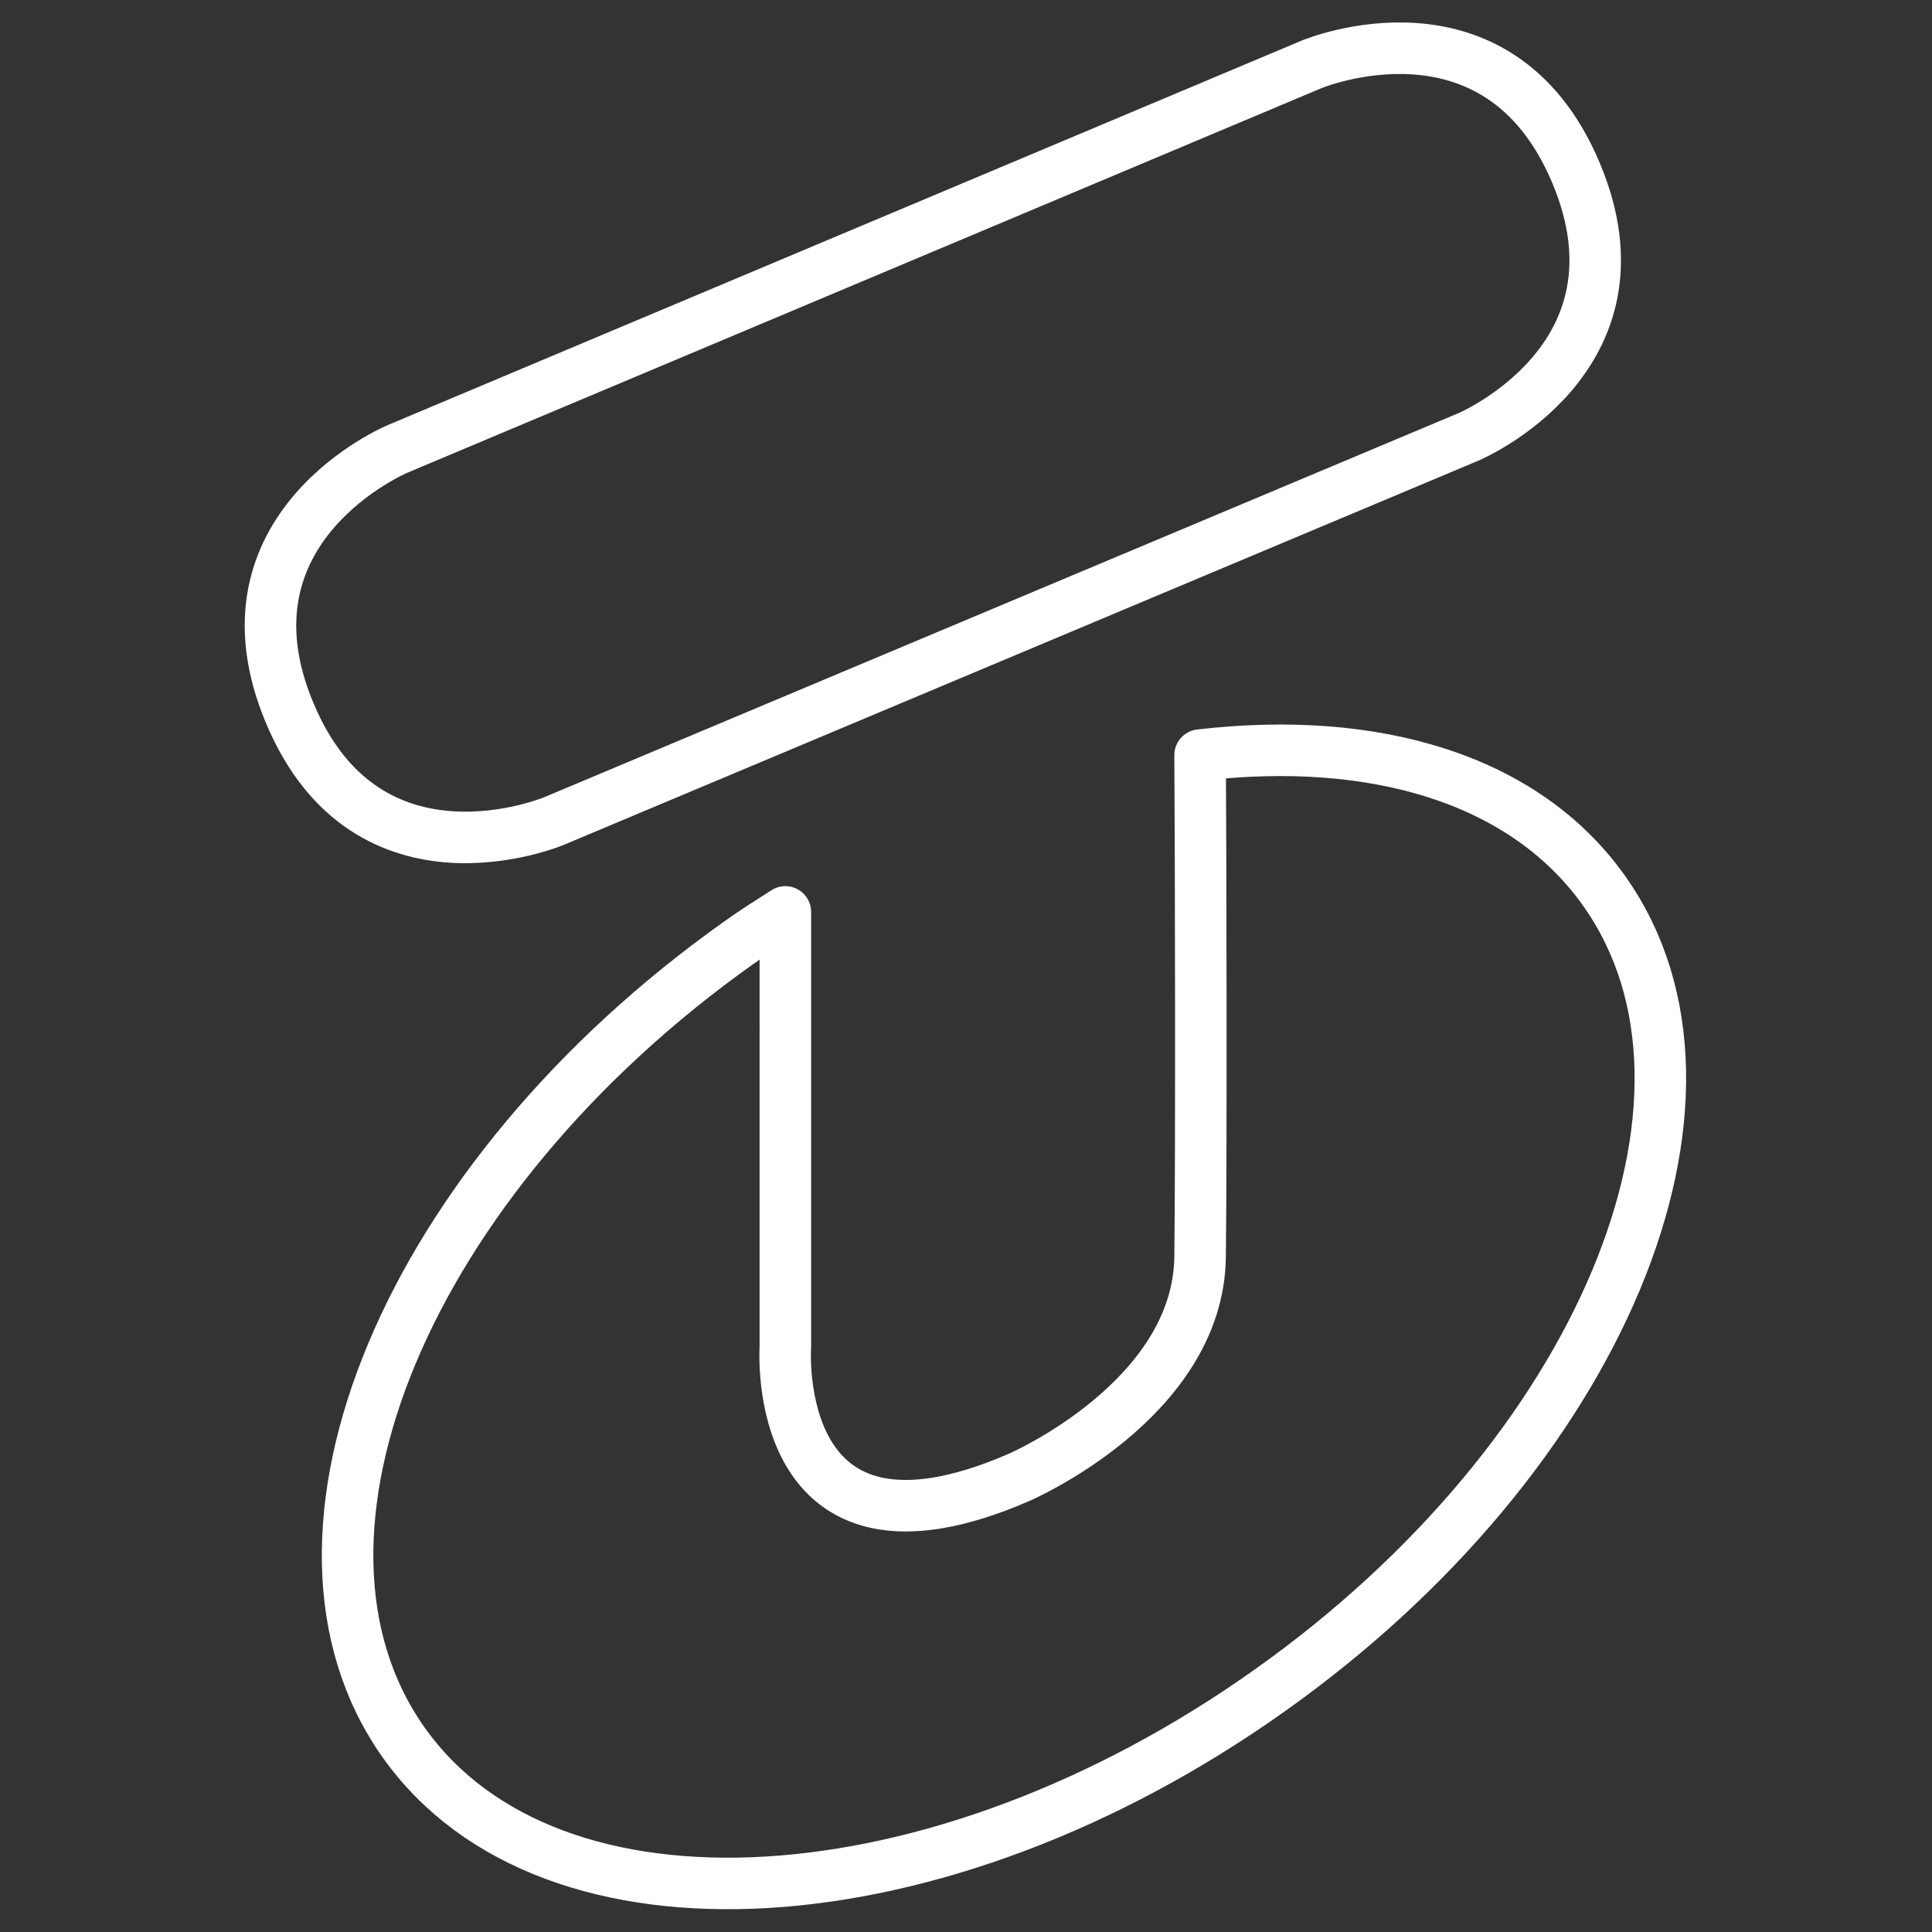
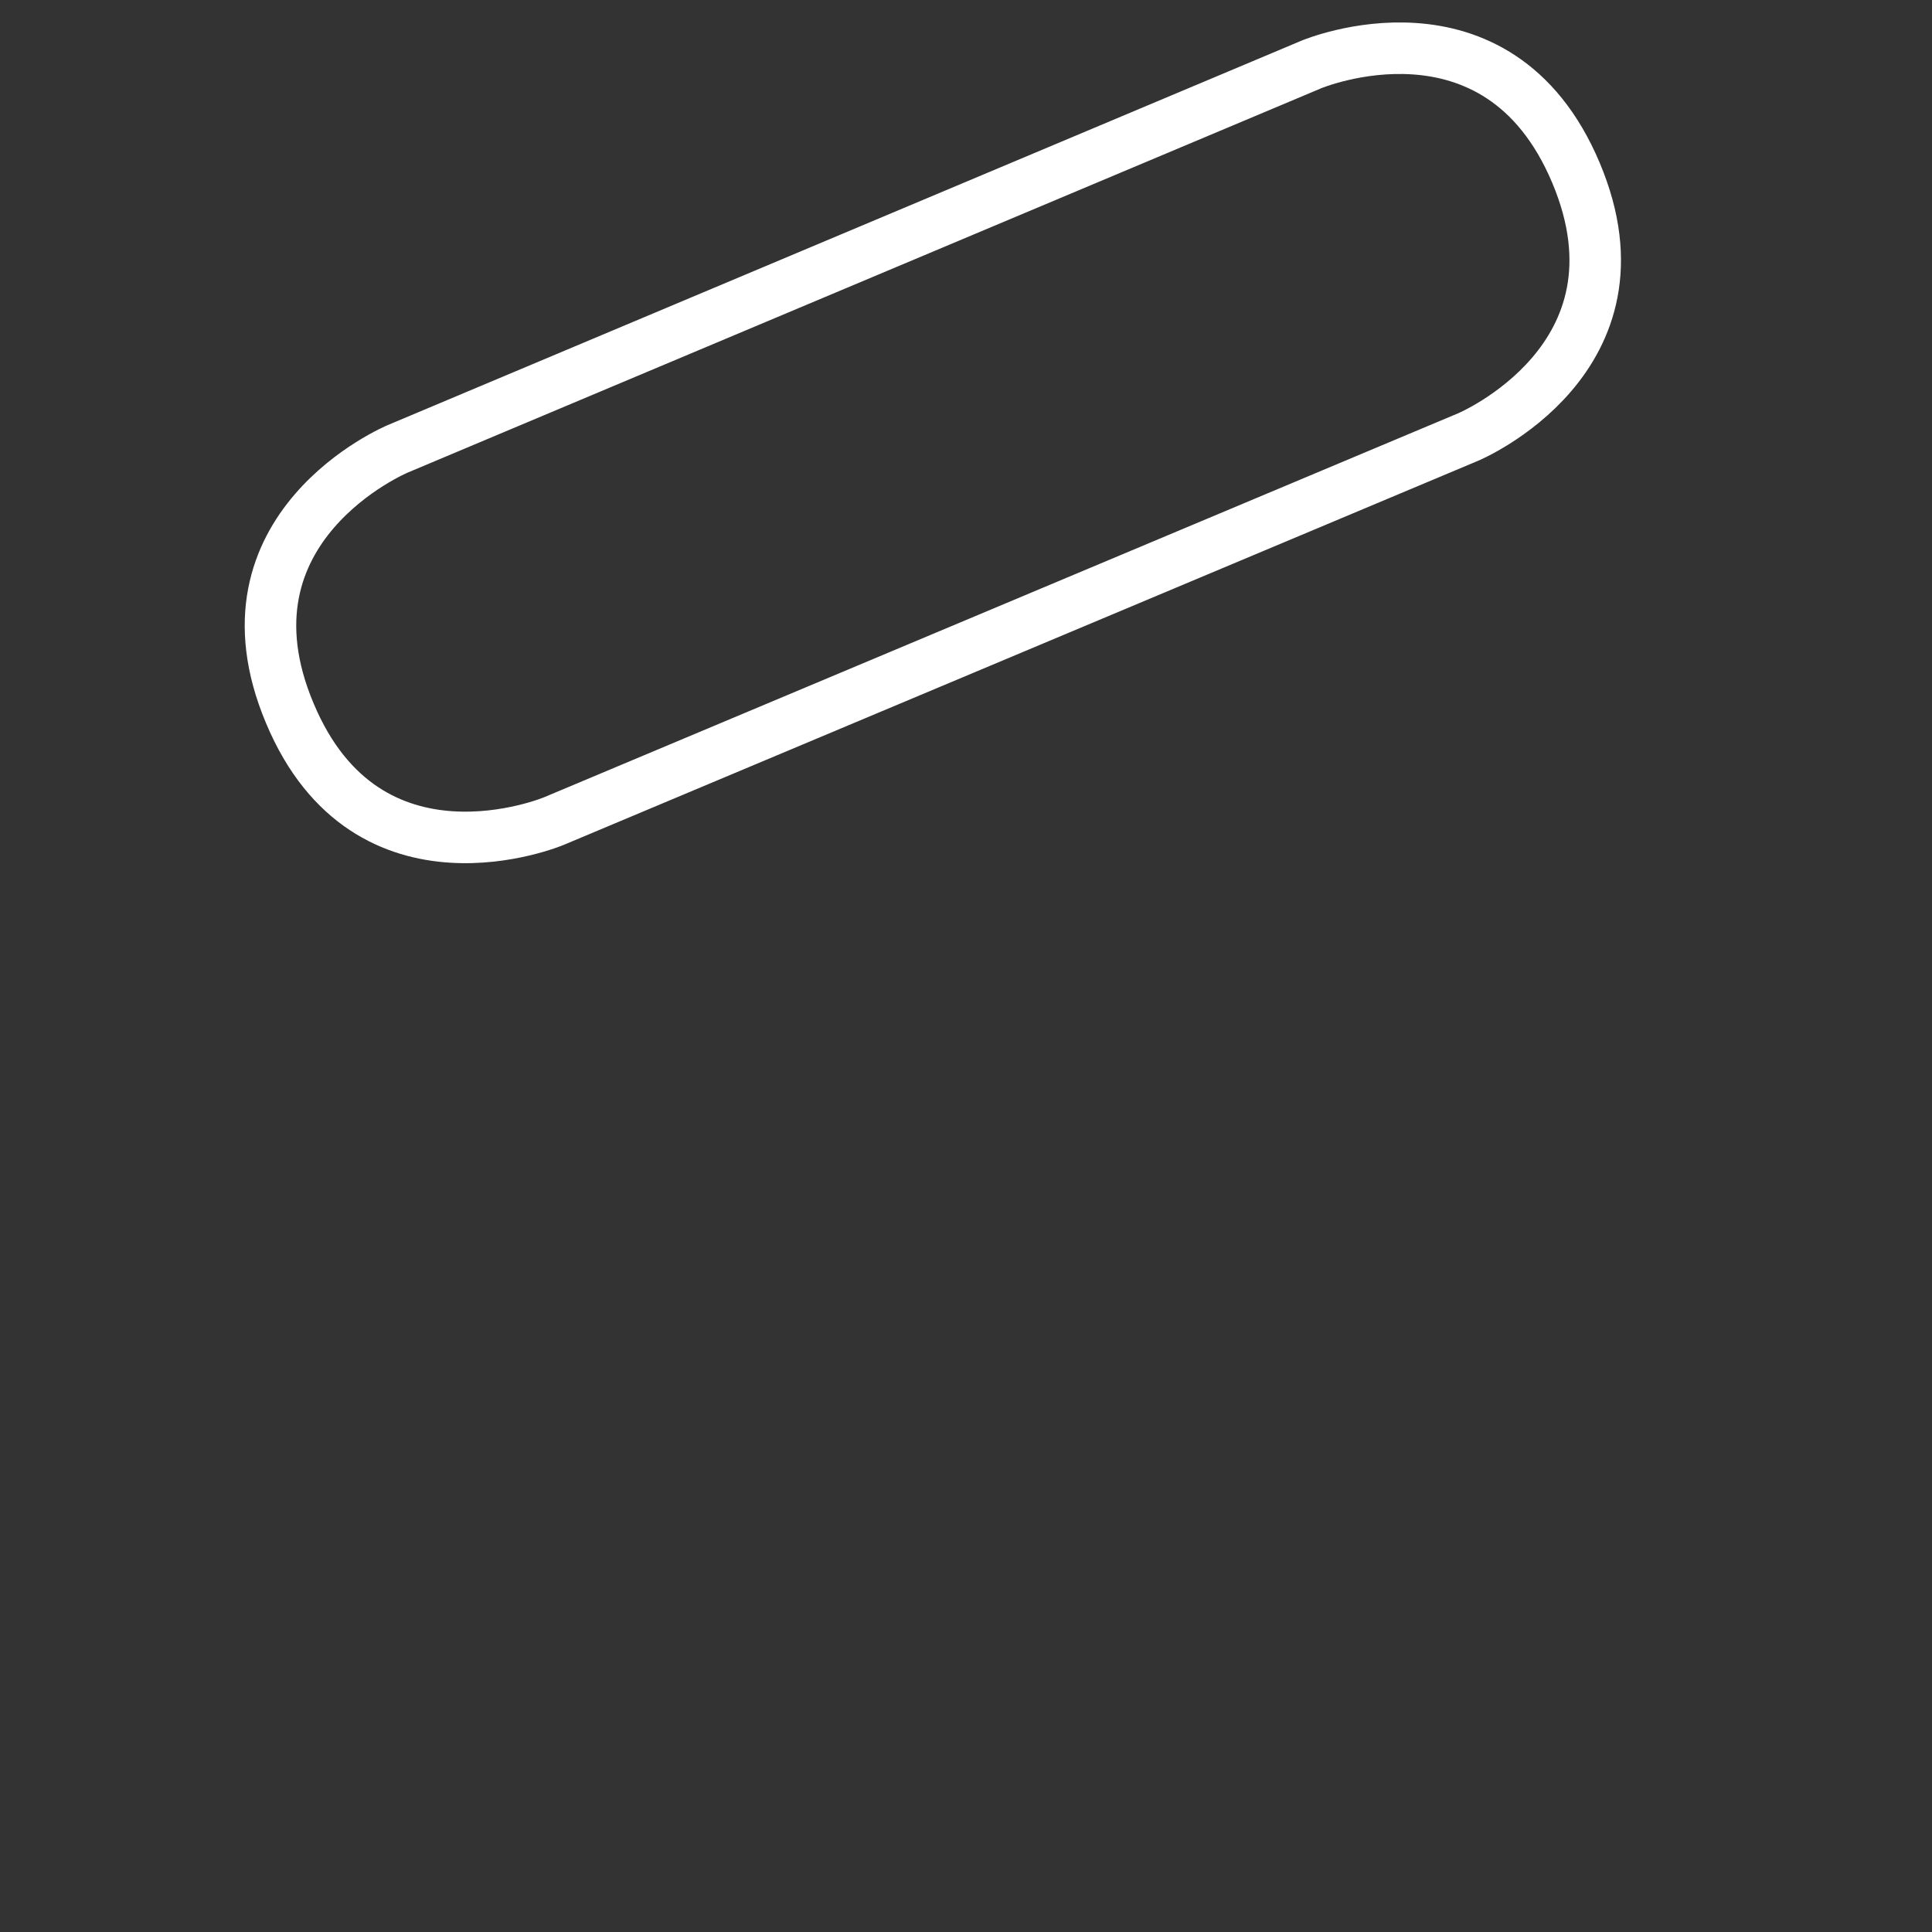
<svg xmlns="http://www.w3.org/2000/svg" version="1.1" id="レイヤー_1" x="0px" y="0px" viewBox="0 0 600 600" style="enable-background:new 0 0 600 600;" xml:space="preserve">
  <rect x="0" y="0" width="600" height="600" fill="#333333" stroke="none" />
  <style type="text/css">
	.st0{fill:none;stroke:#FFFFFF;stroke-width:16;stroke-linecap:round;stroke-linejoin:round;stroke-miterlimit:10;}
</style>
  <g>
    <path class="st0" d="M123.5,139.4c0,0-57.9,24.2-33.5,82.1c24.2,57.8,82,33.5,82,33.5l284-119.3c0,0,57.8-24.3,33.4-82.1   S407.3,20,407.3,20L123.5,139.4z" />
-     <path class="st0" d="M498.2,276.7c-24.7-34.9-71.4-48.5-125.5-42.2c0.2,30.9,0.4,121,0,155.8c-0.5,44.5-56.2,68.5-56.2,68.5   c-77.7,33.8-72.6-40.5-72.6-40.5V283.2c-4.8,3.1-9.8,6.2-14.5,9.6c-103,73.1-149.5,184.3-104,248.4s166,56.9,268.9-16.2   C497.1,452.1,543.7,340.9,498.2,276.7" />
  </g>
</svg>